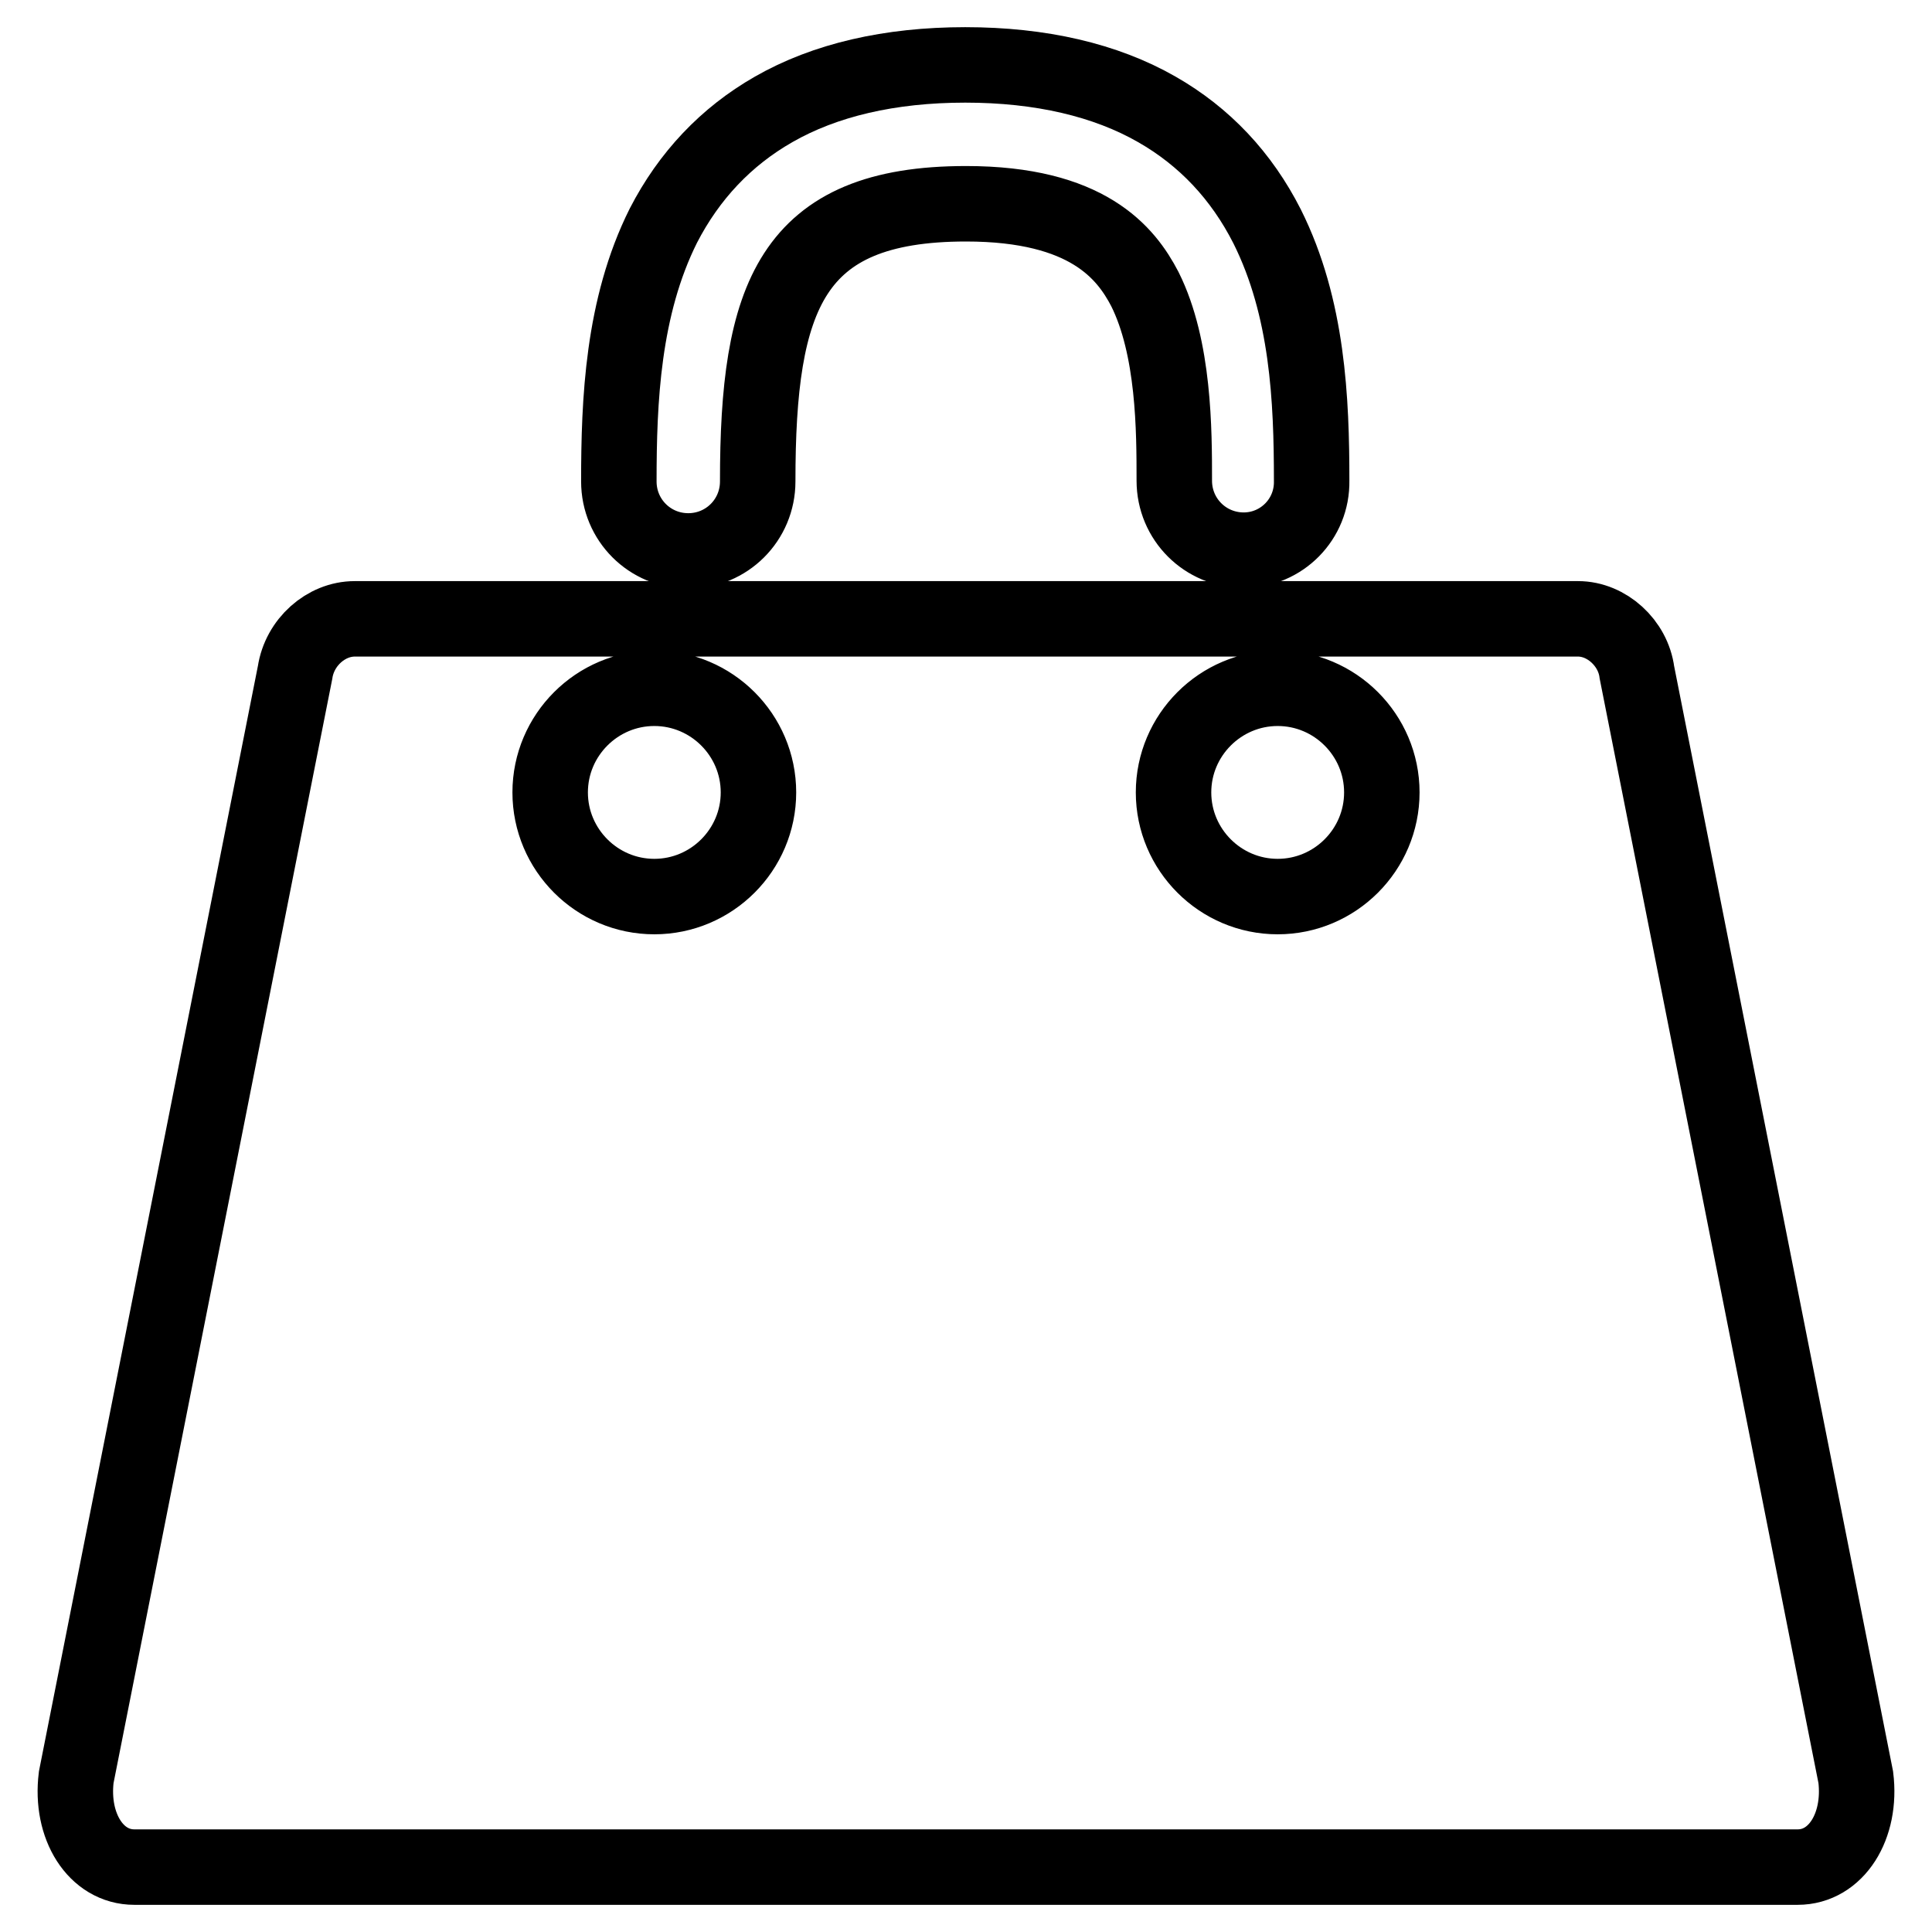
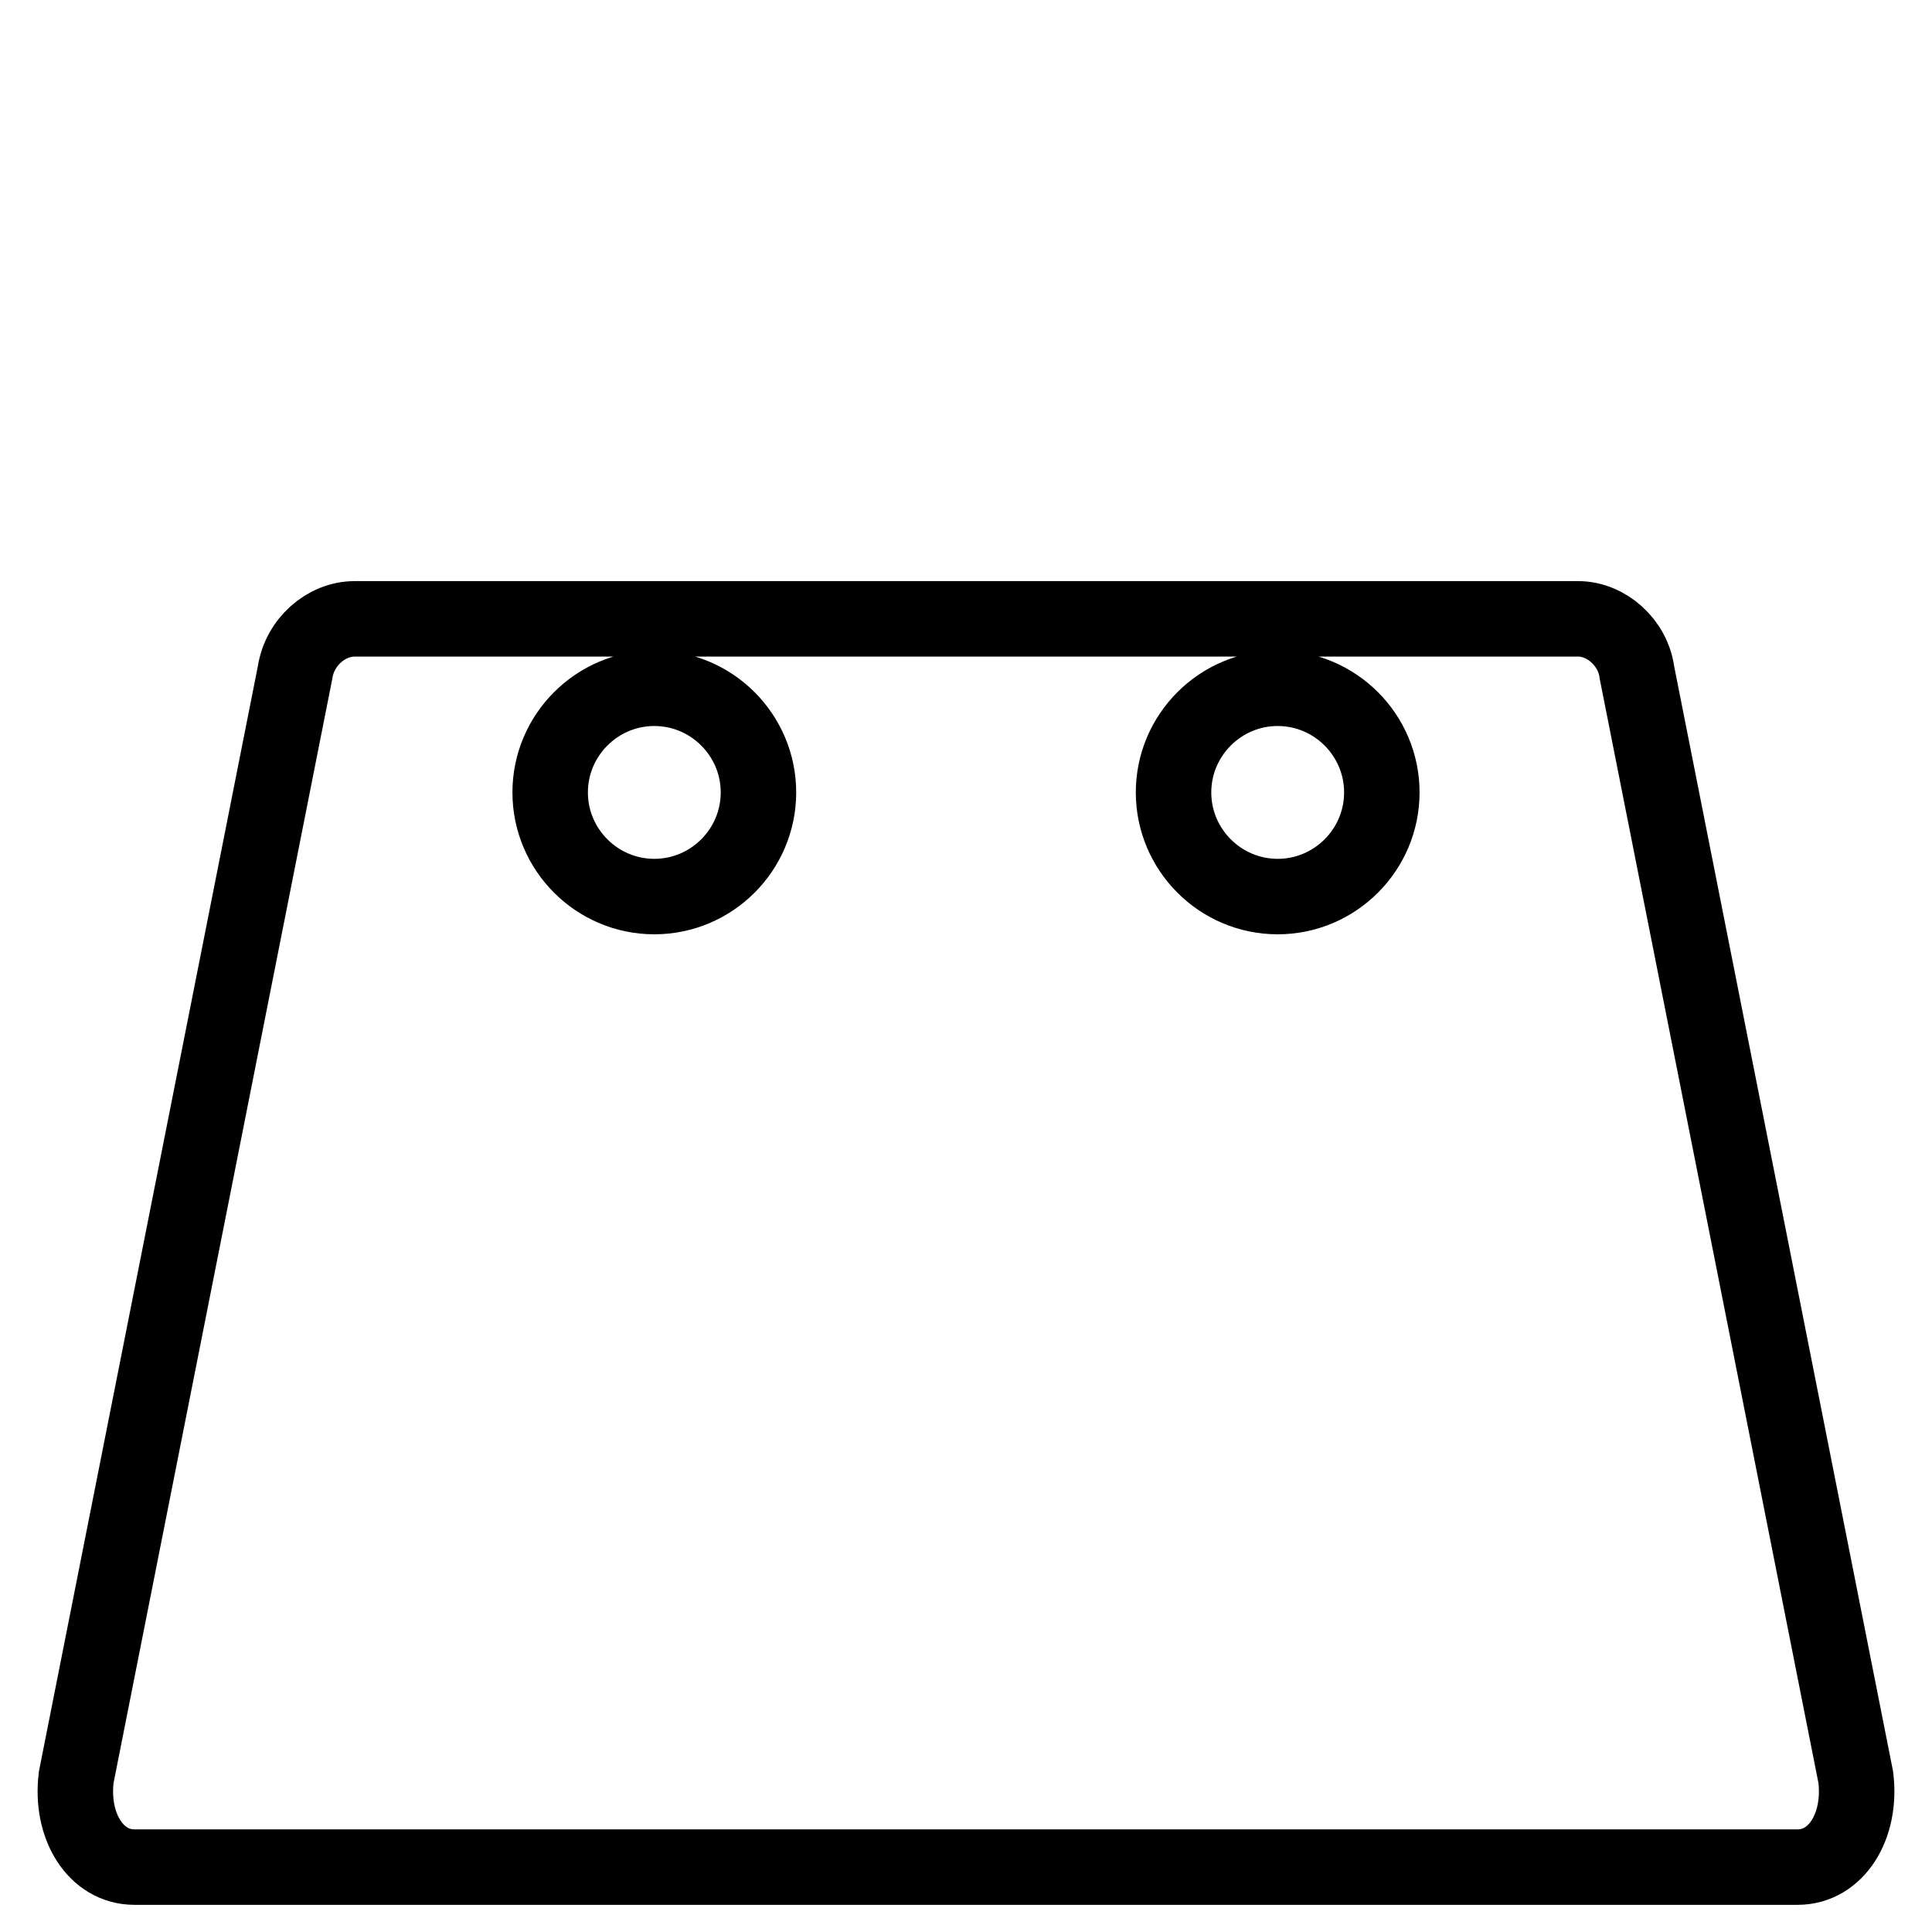
<svg xmlns="http://www.w3.org/2000/svg" version="1.1" x="0px" y="0px" viewBox="0 0 256 256" enable-background="new 0 0 256 256" xml:space="preserve">
  <g>
    <g>
-       <path stroke-width="10" fill-opacity="0" stroke="#000000" d="M164.8,72.9c-5.1,0-9.2-4.1-9.2-9.2c0-6.6,0-17.6-3.9-25.4C149.2,33.5,144.1,27,128,27c-23.3,0-27.6,12.4-27.6,36.8c0,5.1-4.1,9.2-9.2,9.2c-5.1,0-9.2-4.1-9.2-9.2c0-10.7,0.5-23.1,5.9-33.9c3.4-6.6,8.3-11.8,14.6-15.4c6.8-3.9,15.4-5.9,25.4-5.9c10,0,18.6,2,25.4,5.9c6.3,3.6,11.2,8.8,14.6,15.5c5.4,10.8,5.9,23,5.9,33.7C173.9,68.8,169.8,72.9,164.8,72.9z" />
      <path stroke-width="10" fill-opacity="0" stroke="#000000" d="M216.9,89.1c-0.5-3.9-4-7.1-7.8-7.1H47c-3.8,0-7.3,3.1-7.9,7.1l-29,146.4c-0.8,6.5,2.6,11.9,7.7,11.9h220.4c5.1,0,8.5-5.4,7.7-11.9L216.9,89.1z M86.7,118.8c-7.6,0-13.8-6.2-13.8-13.8c0-7.6,6.2-13.8,13.8-13.8c7.6,0,13.8,6.2,13.8,13.8C100.5,112.6,94.3,118.8,86.7,118.8z M169.3,118.8c-7.6,0-13.8-6.2-13.8-13.8c0-7.6,6.2-13.8,13.8-13.8s13.8,6.2,13.8,13.8C183.1,112.6,176.9,118.8,169.3,118.8z" />
    </g>
  </g>
</svg>